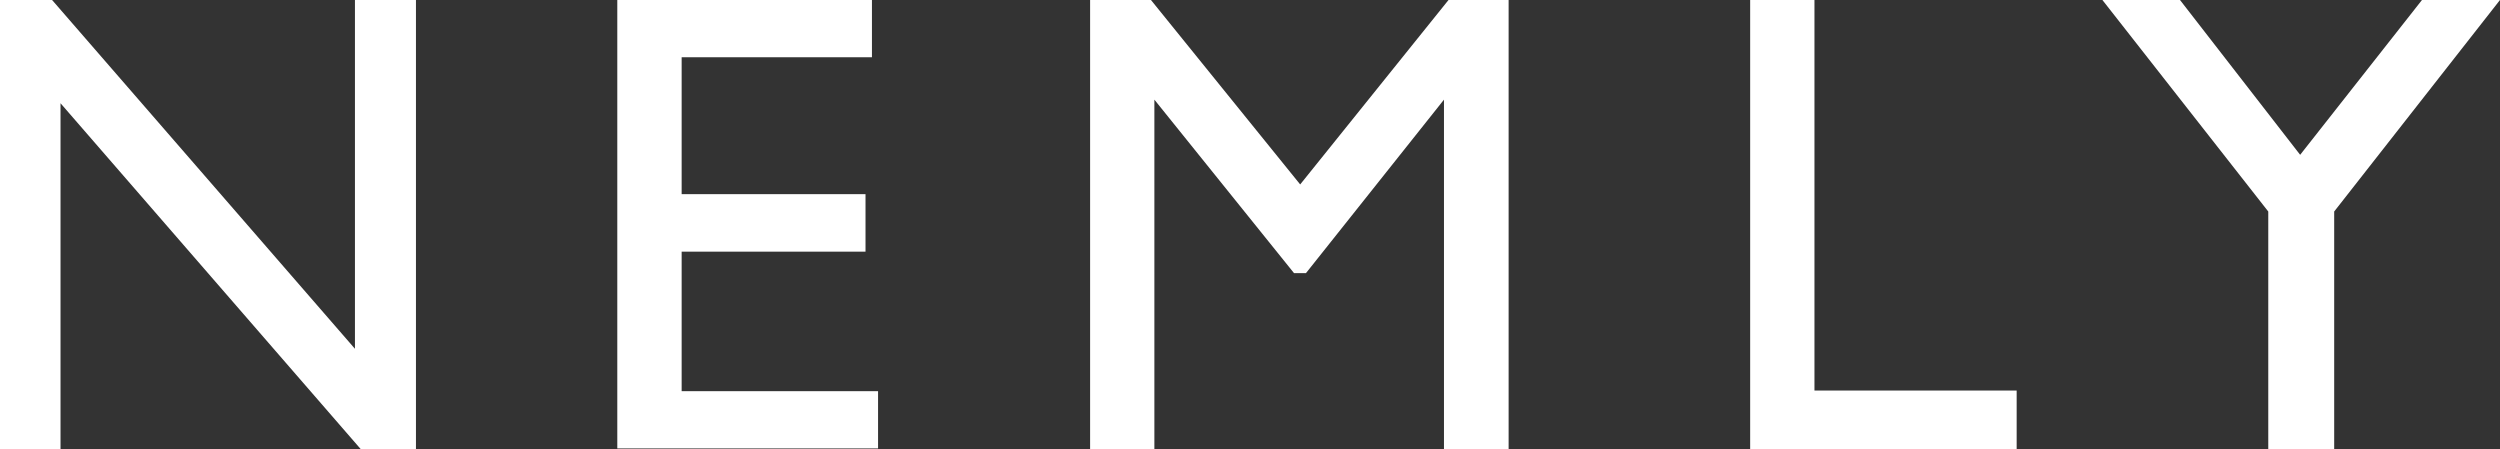
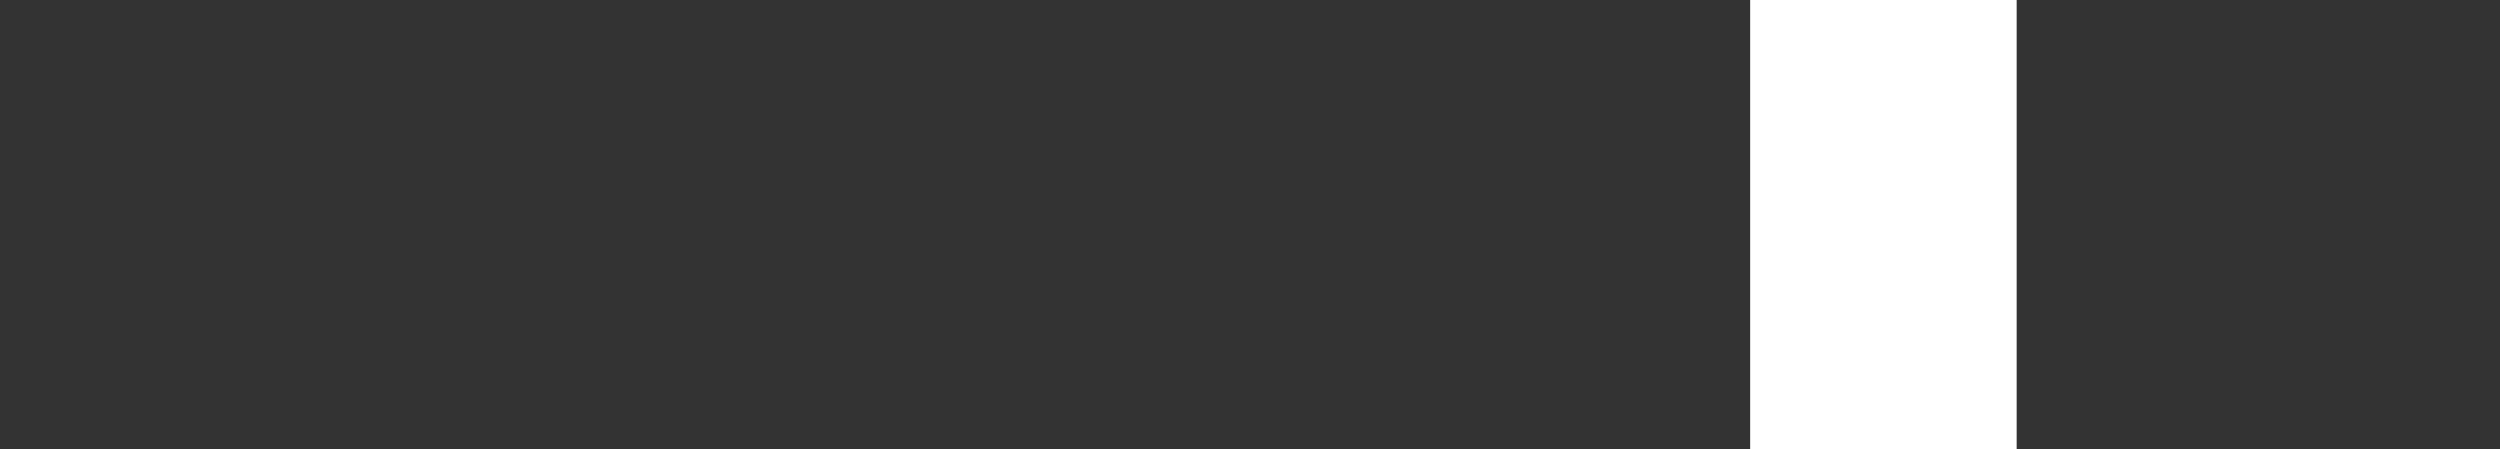
<svg xmlns="http://www.w3.org/2000/svg" width="152.84" height="27.453" viewBox="0 0 152.84 27.453">
  <rect x="0" y="0" width="152.84" height="27.453" fill="#333333" stroke="none" />
  <g id="グループ_5385" data-name="グループ 5385" transform="translate(0 0)">
-     <path id="パス_12816" data-name="パス 12816" d="M21.7,0V21.323L3.184,0H0V27.453h3.7V6.311L22.05,27.453H25.43V0Z" transform="translate(0 0)" fill="#fff" />
-     <path id="パス_12817" data-name="パス 12817" d="M15,0V27.415H30.942v-3.5H18.934v-8.53H30.175V11.87H18.934V3.5H30.568V0Z" transform="translate(22.739 0)" fill="#fff" />
-     <path id="パス_12818" data-name="パス 12818" d="M48.406,0,39.338,11.276,30.215,0h-3.72V27.453h3.929V6.092L38.963,16.7h.727L48.129,6.092V27.453h3.952V0Z" transform="translate(40.15 0)" fill="#fff" />
-     <path id="パス_12819" data-name="パス 12819" d="M42.537,0V27.453H58.829V23.876H46.468V0Z" transform="translate(64.461 0)" fill="#fff" />
-     <path id="パス_12820" data-name="パス 12820" d="M70.637,0,63.189,9.465,55.844,0H51.1l10.14,12.932V27.453h4.03V12.931L75.406,0Z" transform="translate(77.433 0)" fill="#fff" />
+     <path id="パス_12819" data-name="パス 12819" d="M42.537,0V27.453H58.829V23.876V0Z" transform="translate(64.461 0)" fill="#fff" />
  </g>
</svg>